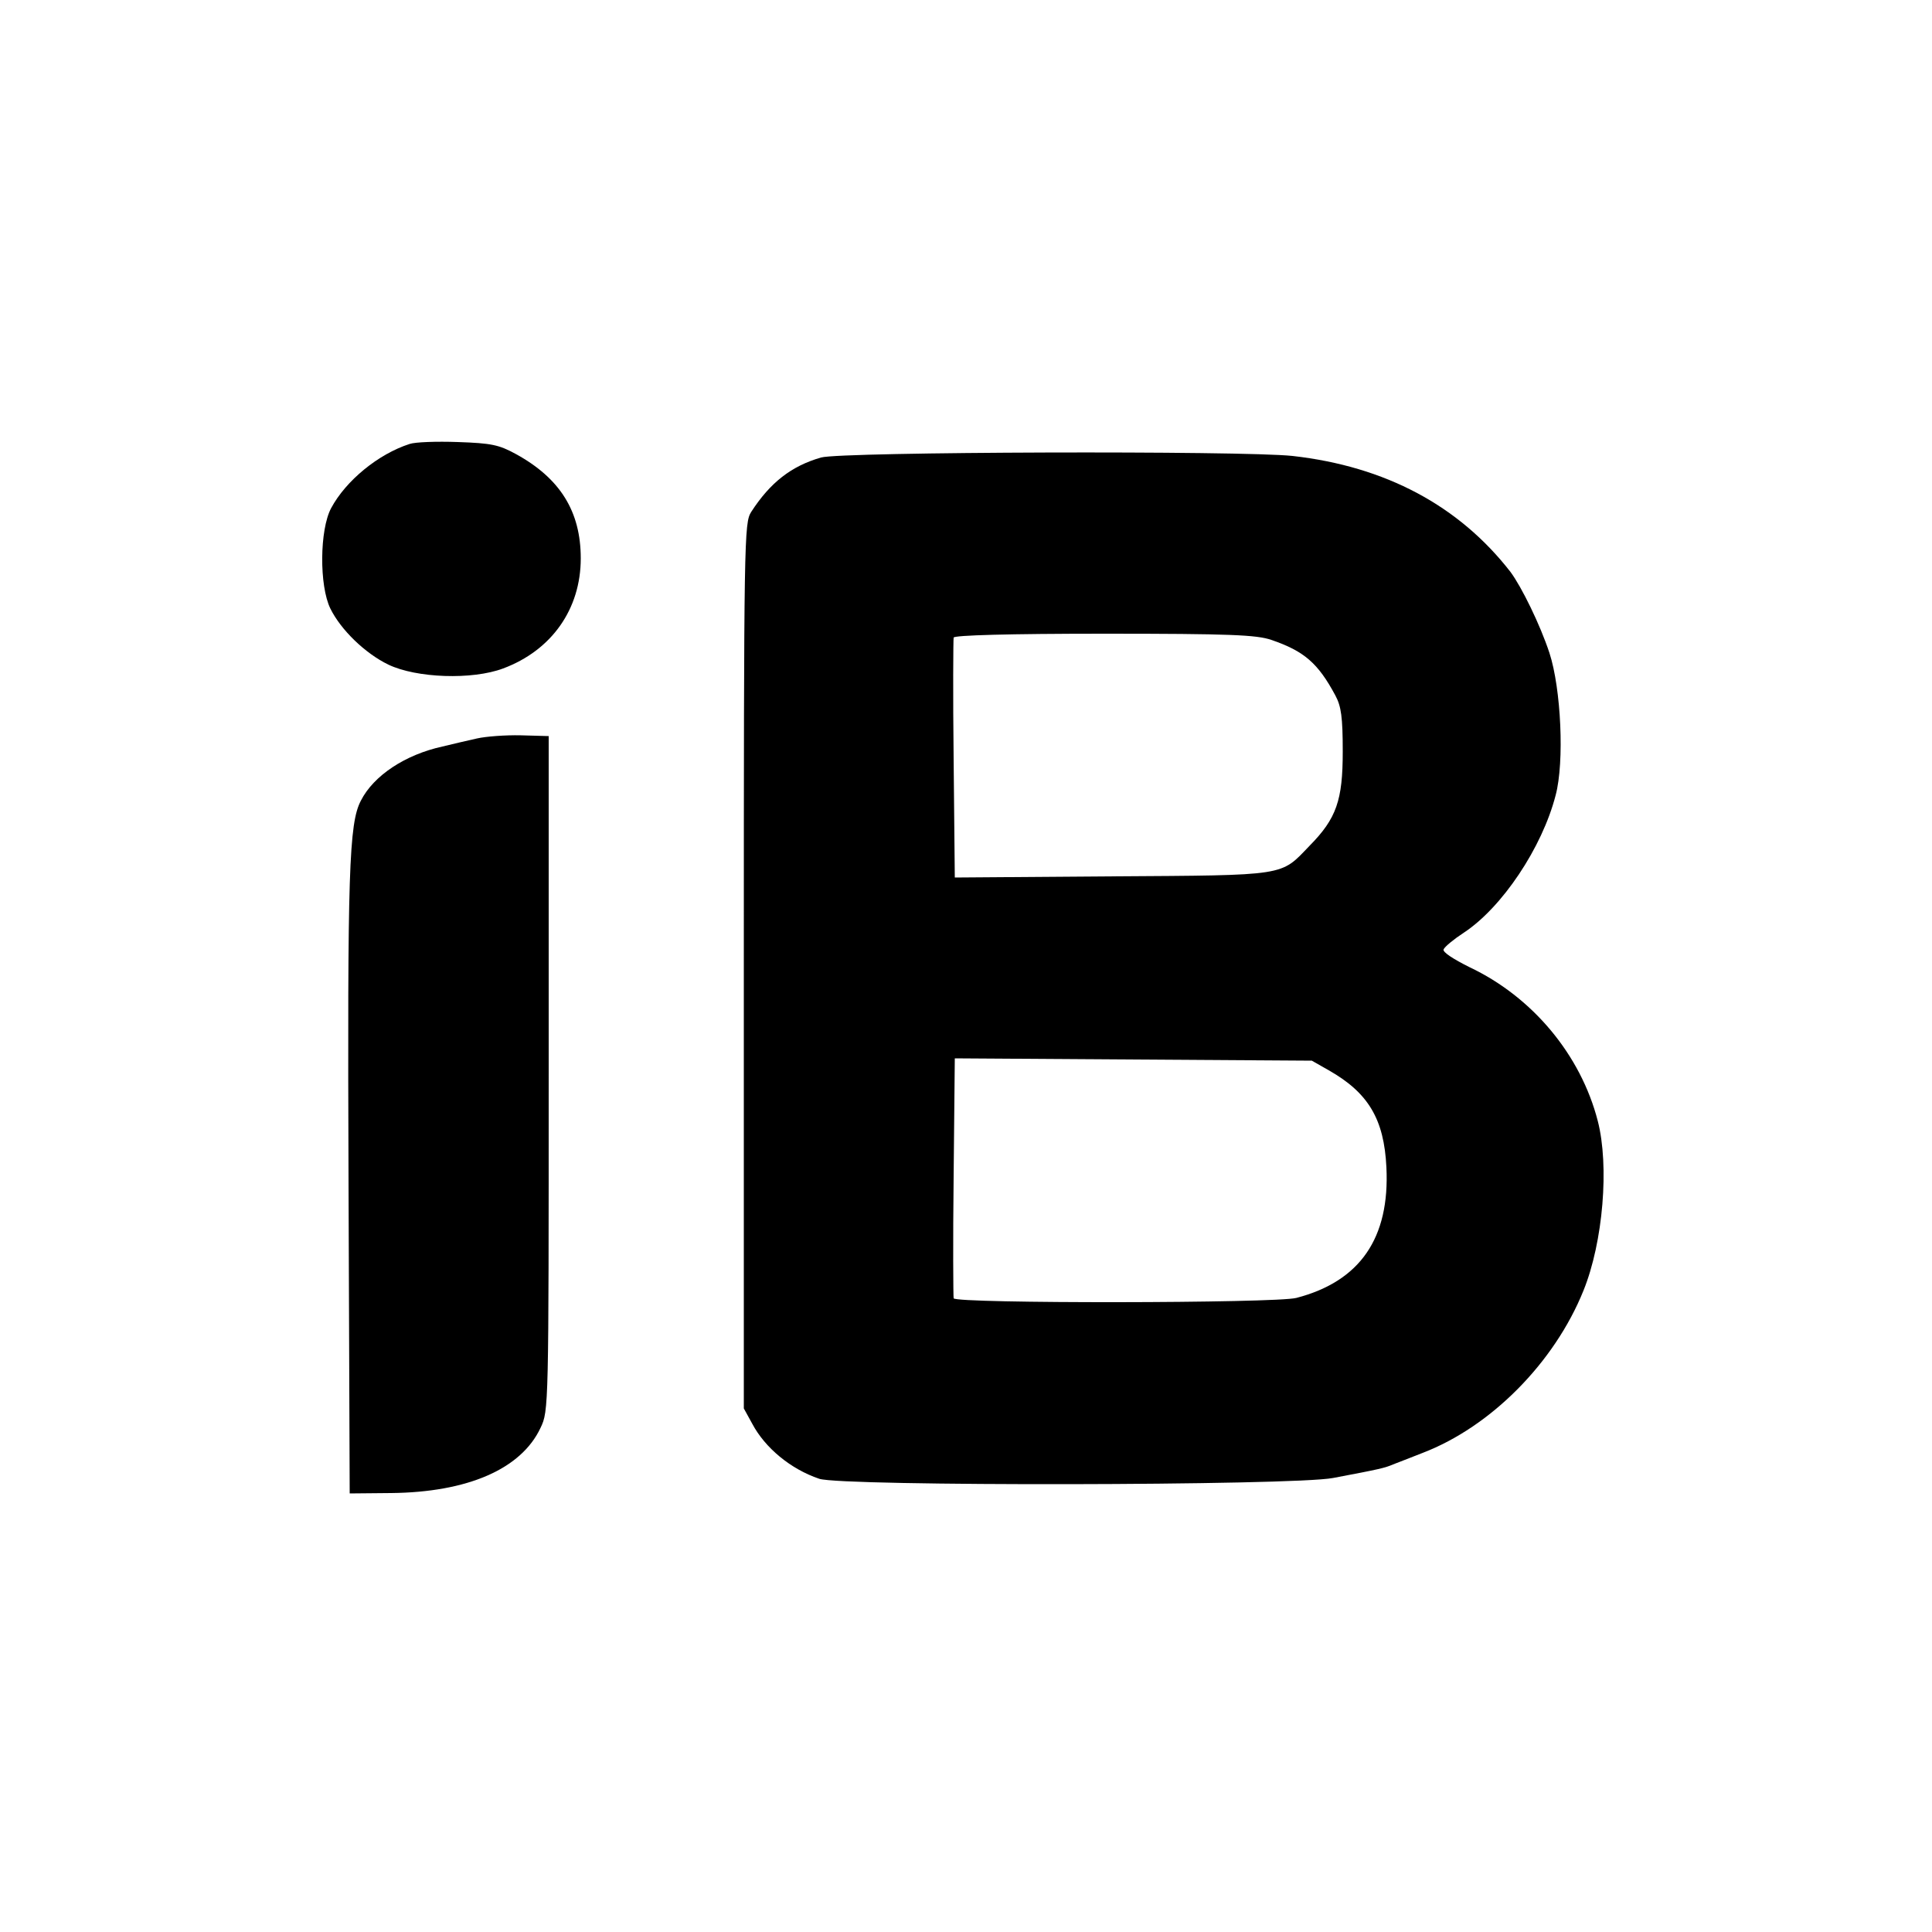
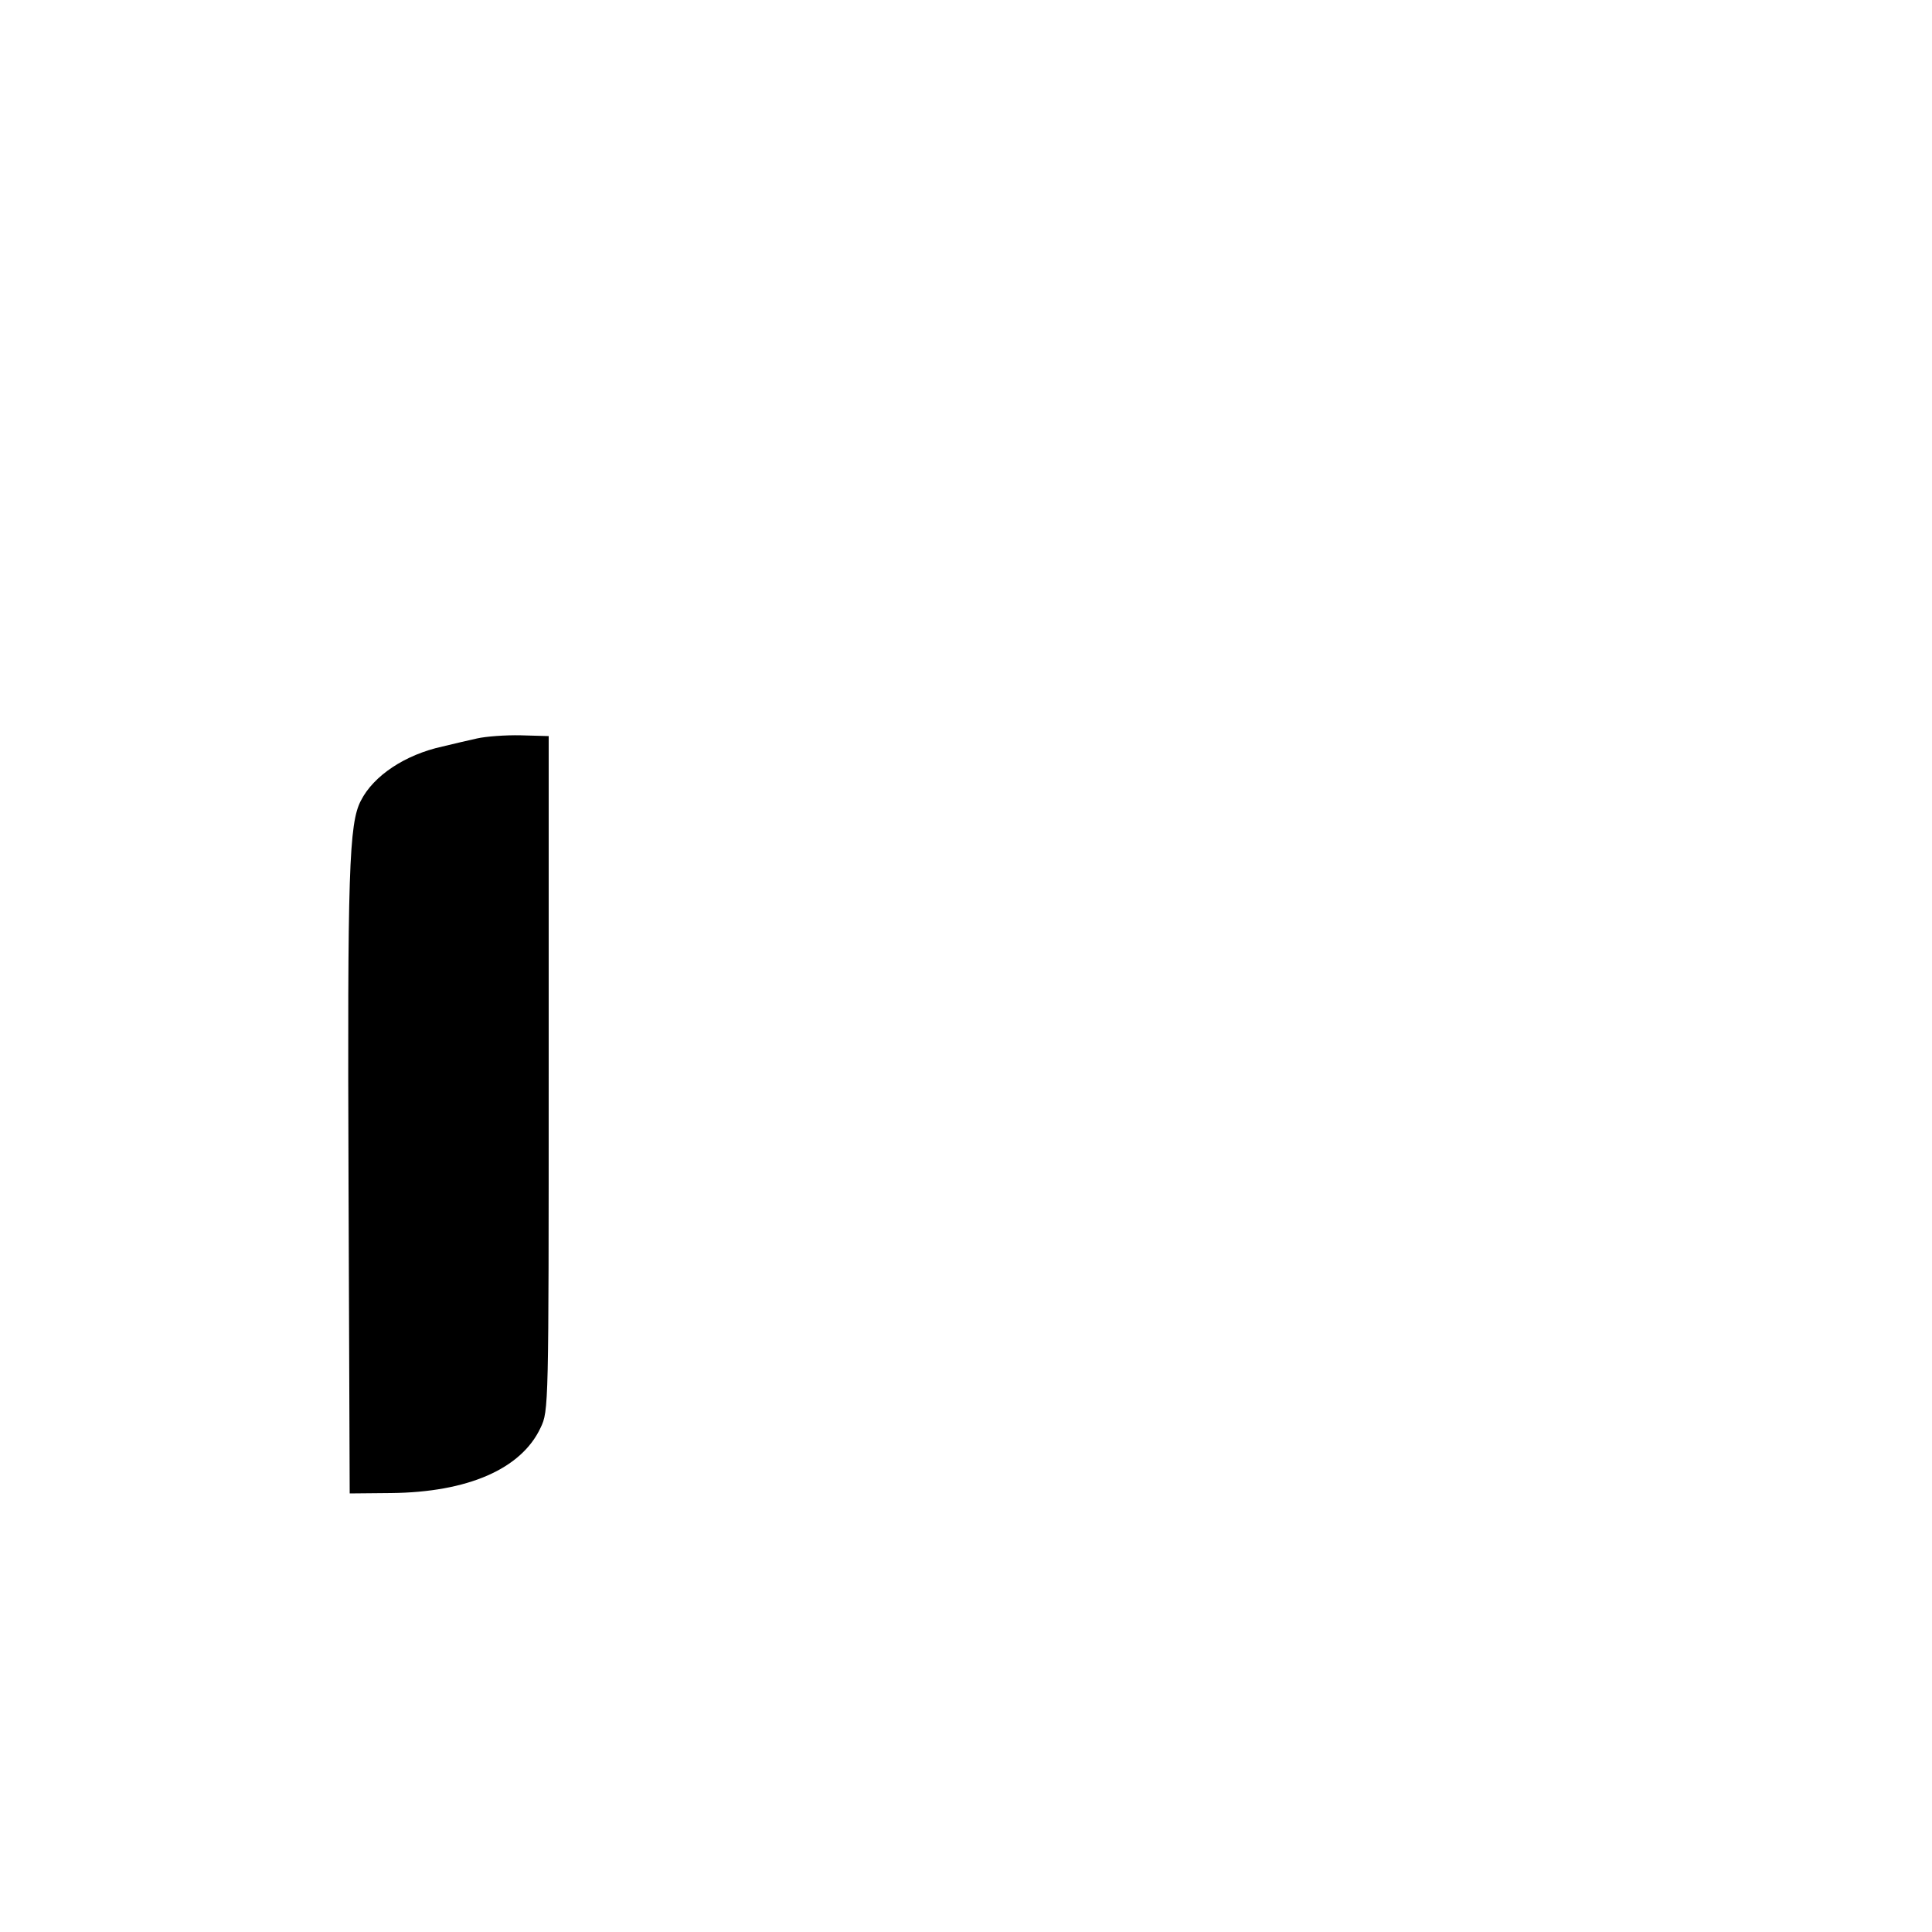
<svg xmlns="http://www.w3.org/2000/svg" version="1.0" width="500pt" height="500pt" viewBox="0 0 500 500" preserveAspectRatio="xMidYMid meet">
  <g transform="translate(0,500) scale(0.1,-0.1)" fill="#000000" stroke="none">
-     <path d="M1060 3851 c-81 -26 -165 -95 -203 -166 -30 -56 -31 -201 -2 -260 27 -55 90 -116 150 -145 73 -35 217 -40 297 -10 126 47 201 154 201 285 0 121 -53 207 -168 270 -44 24 -63 28 -150 31 -55 2 -111 0 -125 -5z" />
-     <path d="M2125 3816 c-77 -22 -132 -65 -181 -141 -18 -29 -19 -61 -19 -1175 l0 -1145 22 -40 c33 -62 99 -117 173 -142 55 -20 1228 -18 1330 2 122 23 134 26 155 35 11 4 46 18 77 30 177 68 341 234 416 420 51 126 67 323 37 439 -44 171 -169 321 -332 398 -42 21 -70 39 -67 46 3 7 26 26 52 43 99 65 203 220 238 356 23 86 14 276 -16 368 -24 73 -72 171 -101 210 -133 171 -323 273 -564 300 -128 14 -1168 11 -1220 -4z m1165 -472 c85 -29 121 -60 166 -144 15 -28 19 -56 19 -145 0 -126 -16 -173 -86 -244 -76 -79 -55 -76 -511 -79 l-407 -3 -3 306 c-2 168 -1 310 0 315 2 6 143 10 390 10 325 0 394 -3 432 -16z m149 -1114 c102 -58 143 -126 149 -251 9 -183 -68 -295 -233 -338 -53 -14 -882 -15 -887 -1 -1 5 -2 147 0 315 l3 306 462 -3 462 -3 44 -25z" />
    <path d="M1235 3089 c-22 -5 -62 -14 -90 -21 -96 -21 -178 -75 -211 -140 -31 -59 -35 -183 -32 -988 l3 -805 107 1 c198 2 337 62 387 169 21 44 21 51 21 917 l0 873 -72 2 c-40 1 -91 -3 -113 -8z" />
  </g>
</svg>